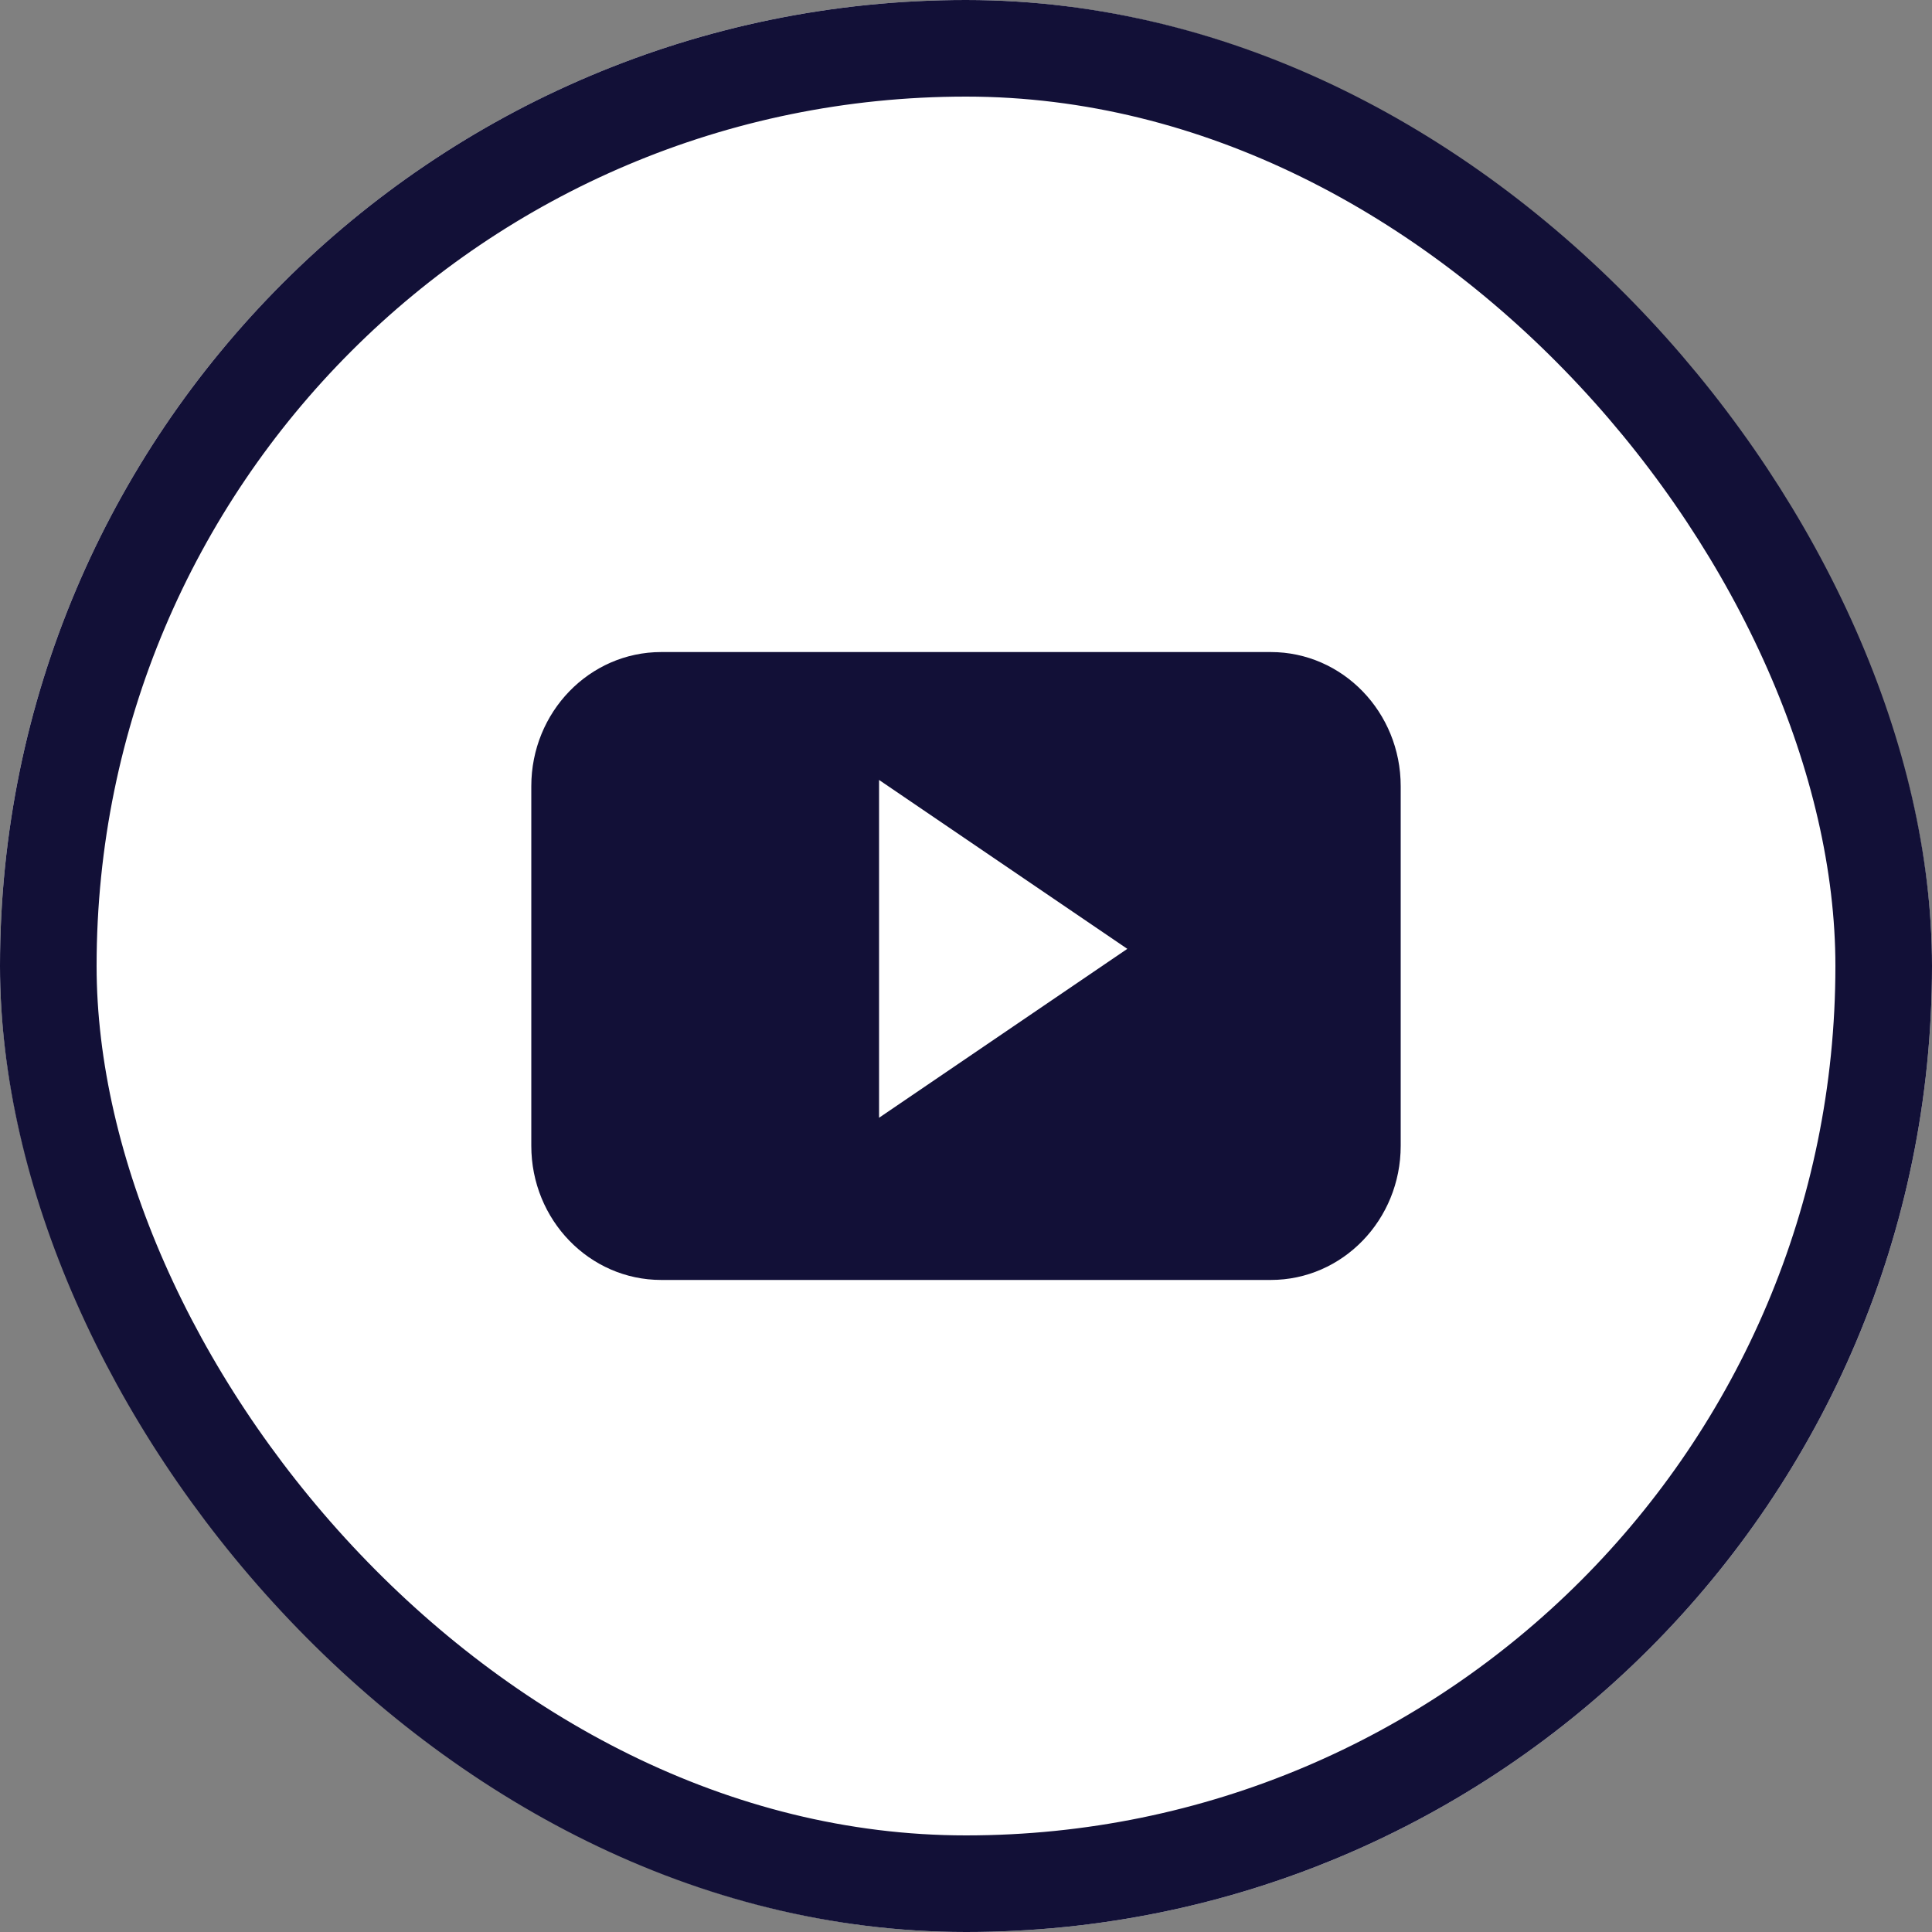
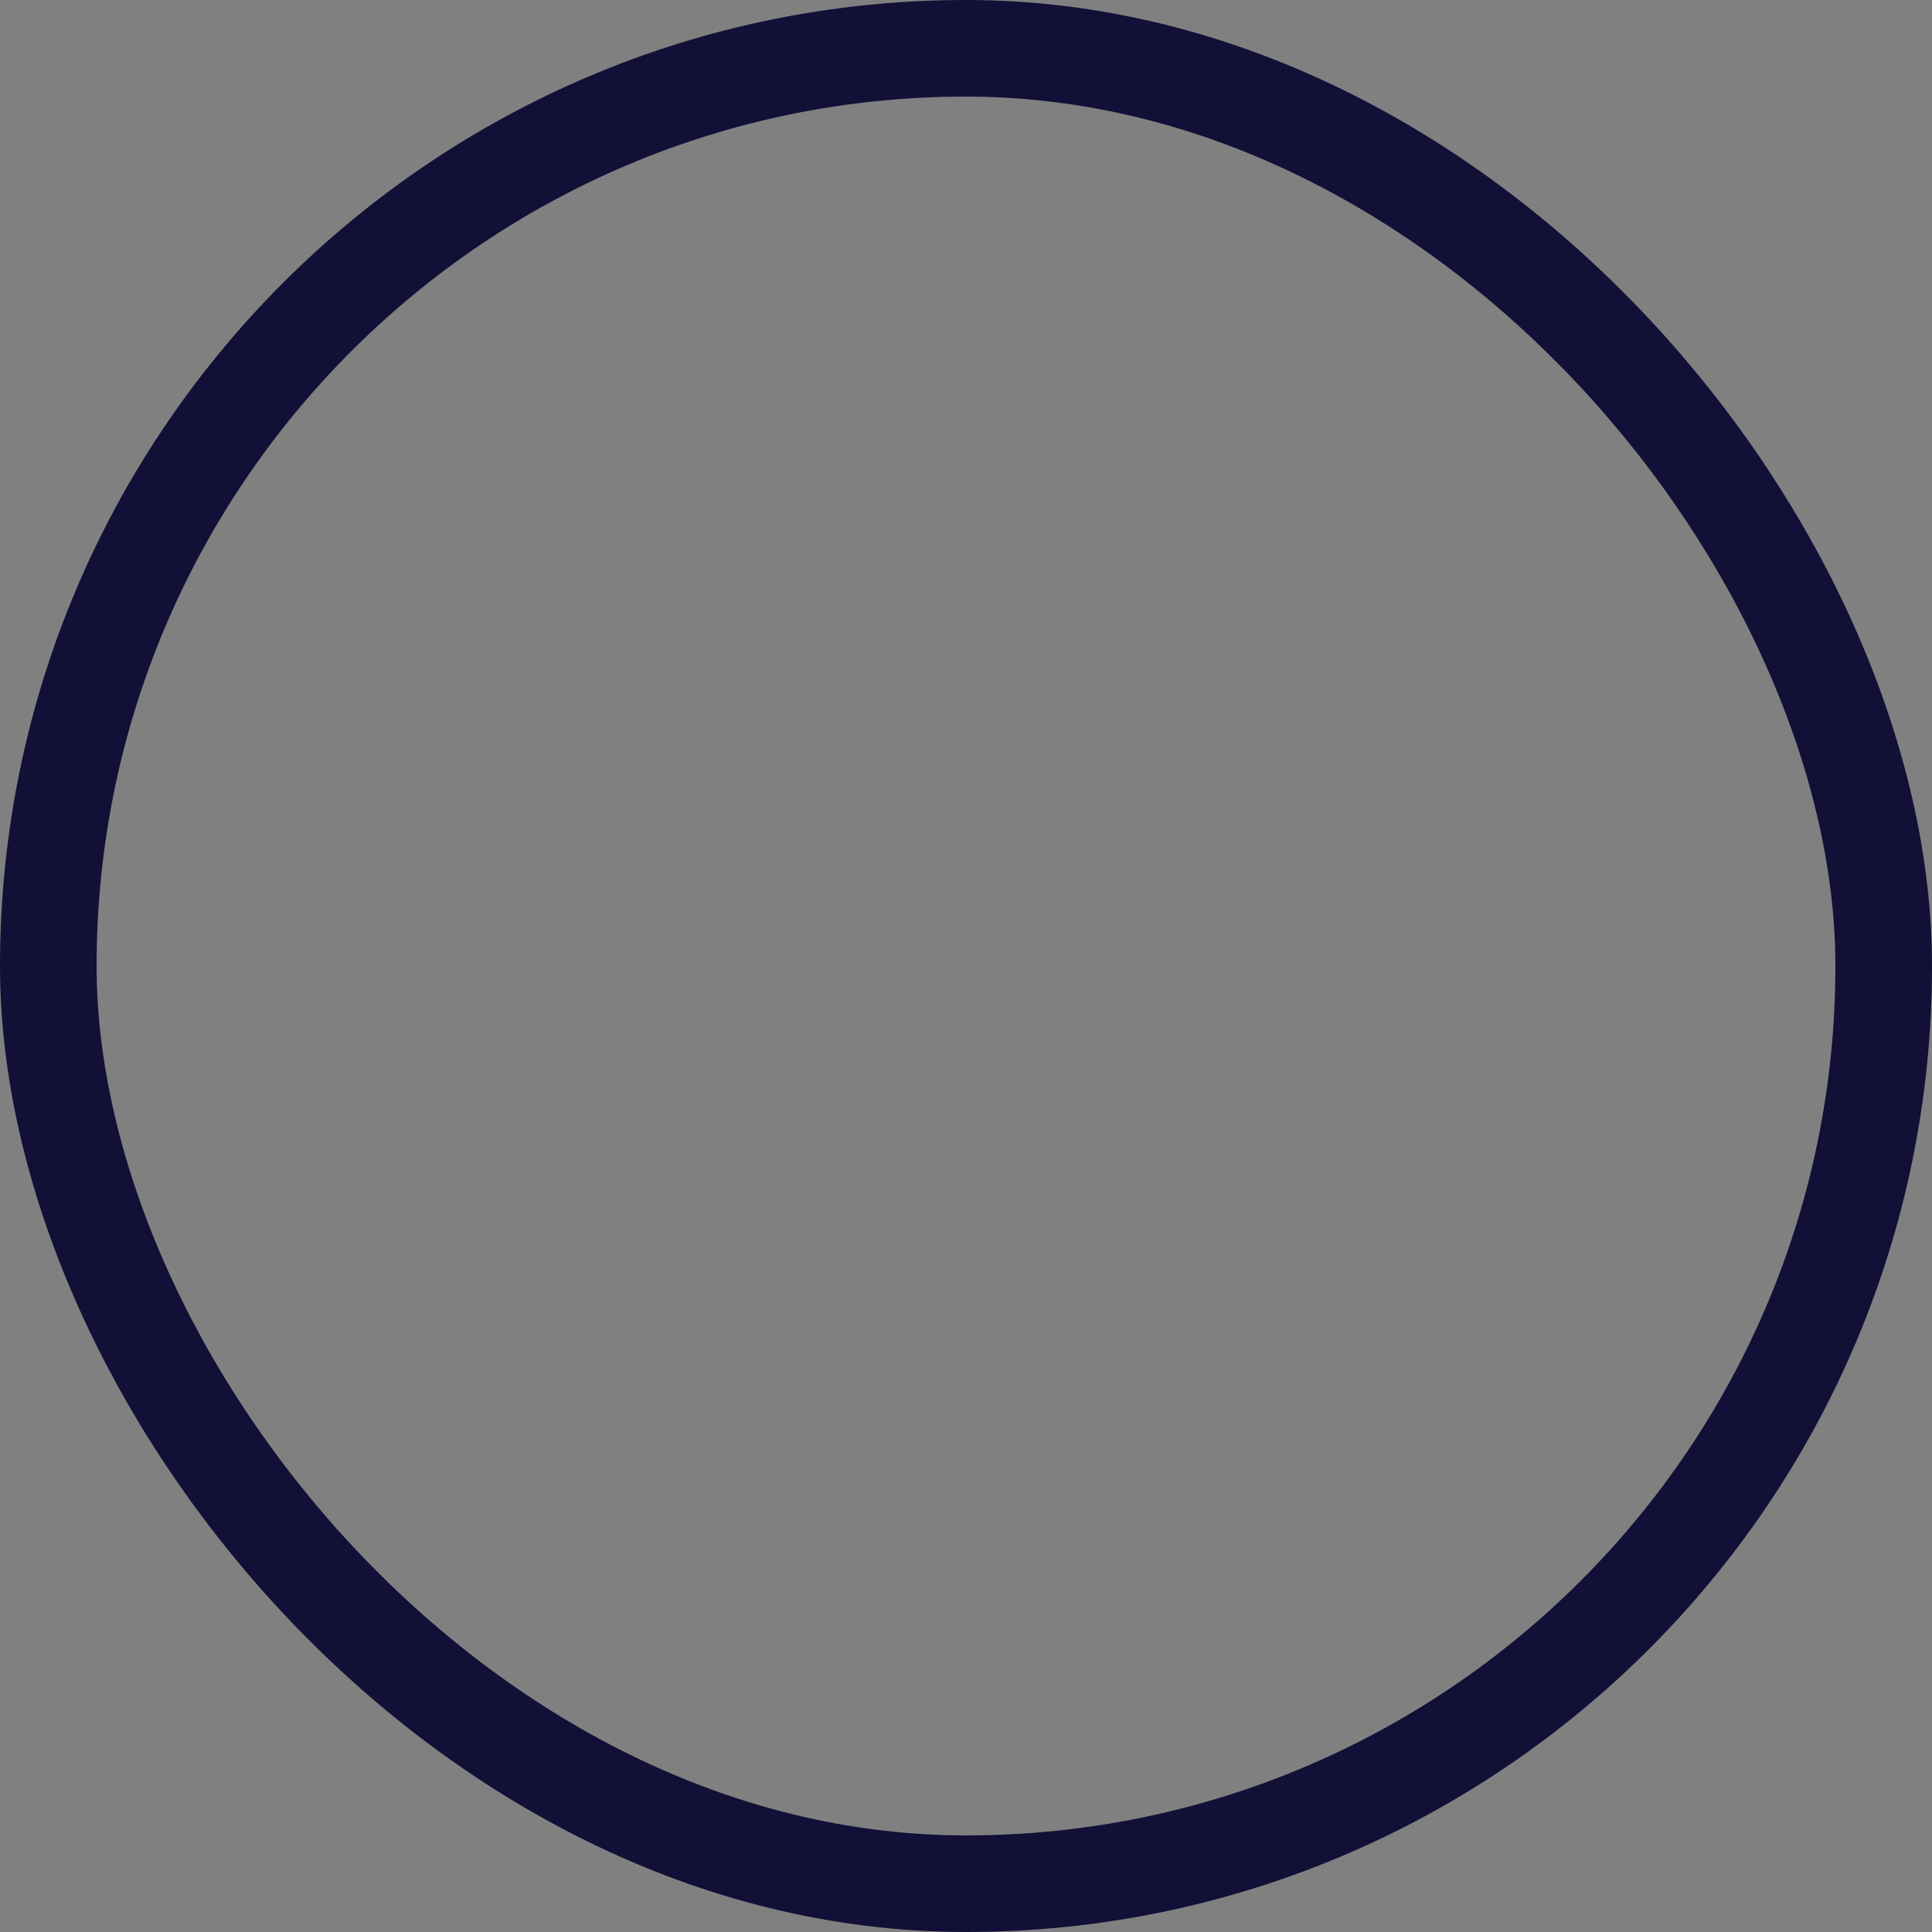
<svg xmlns="http://www.w3.org/2000/svg" width="40" height="40" viewBox="0 0 40 40" fill="none">
  <rect x="0" y="0" width="40" height="40" fill="#808080" stroke="none" />
-   <rect width="40" height="40" rx="20" fill="white" />
-   <path d="M29 16.277C29 14.743 27.796 13.5 26.31 13.5H13.69C12.204 13.5 11 14.743 11 16.277V23.723C11 25.257 12.204 26.5 13.69 26.5H26.31C27.796 26.5 29 25.257 29 23.723V16.277ZM18.2 23.142V16.148L23.34 19.645L18.2 23.142Z" fill="#121037" />
  <rect x="1" y="1" width="38" height="38" rx="19" stroke="#121037" stroke-width="2" />
</svg>